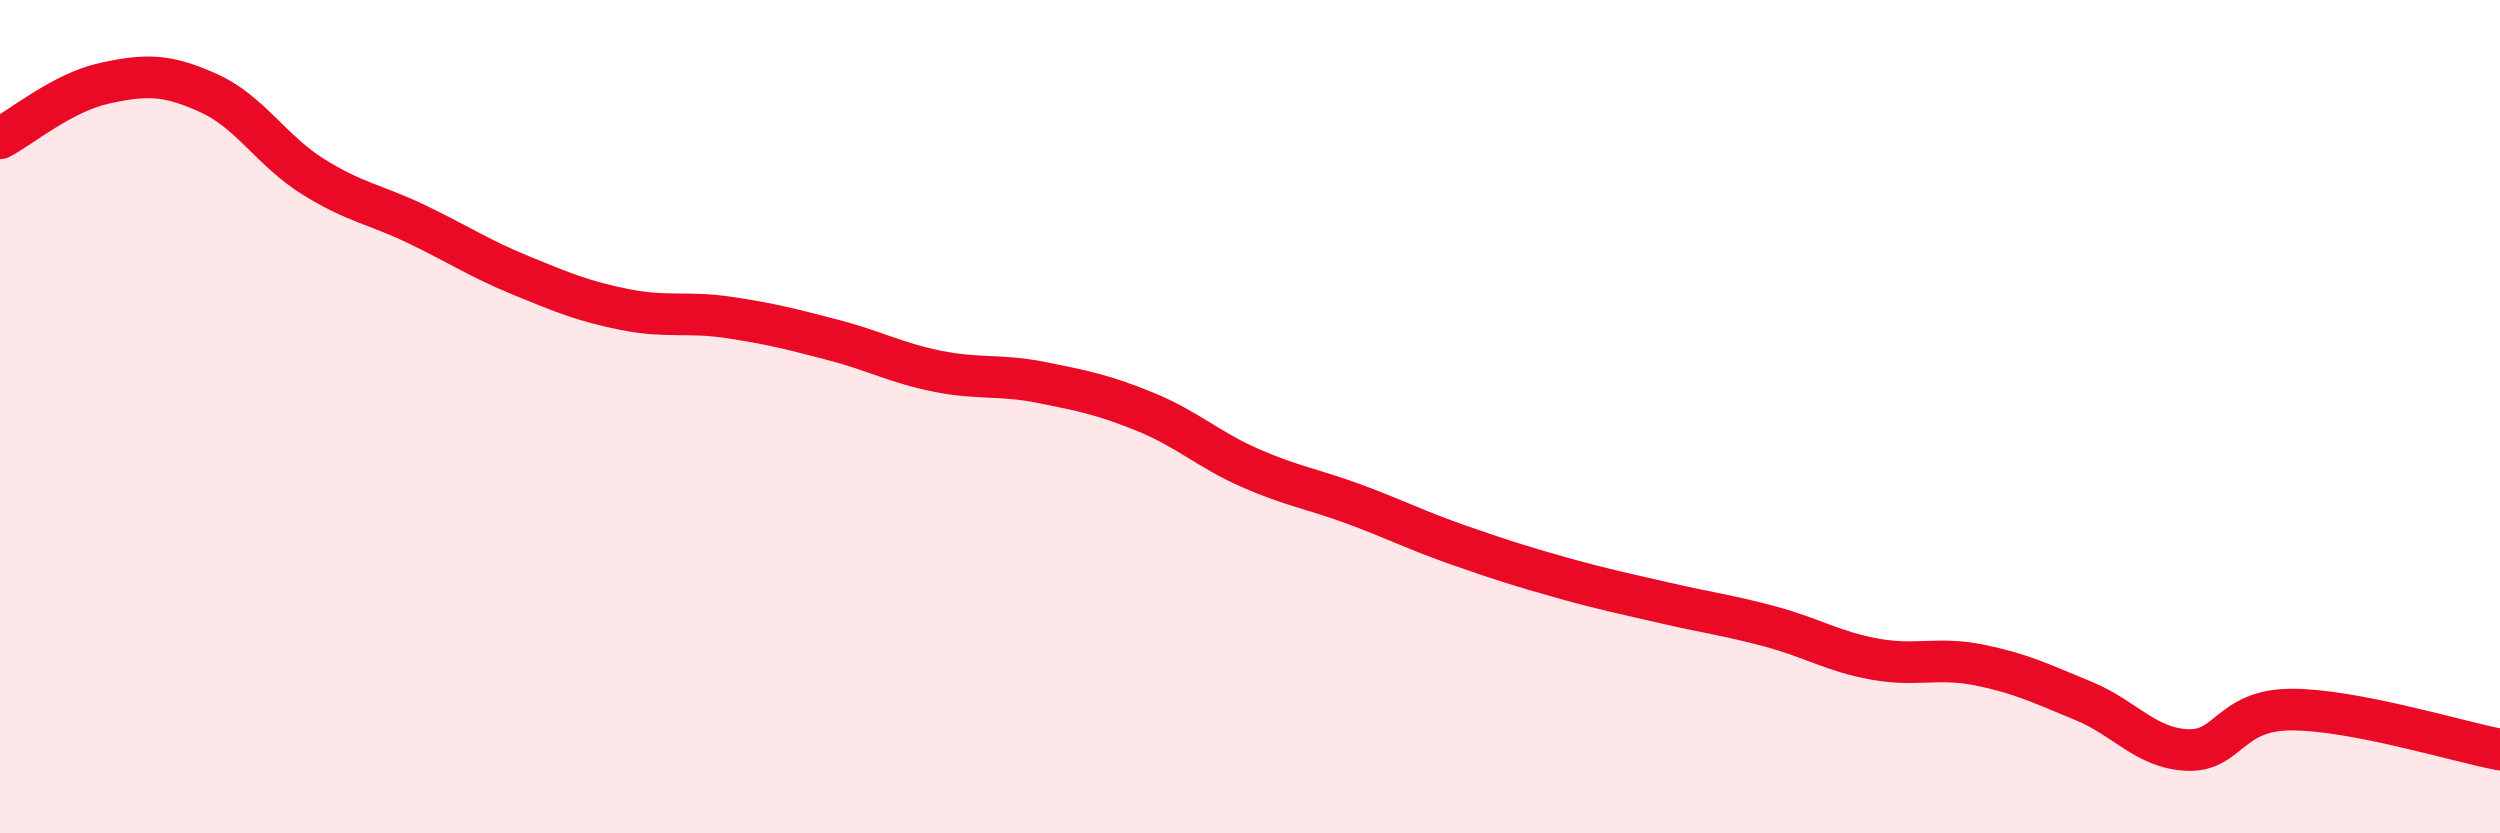
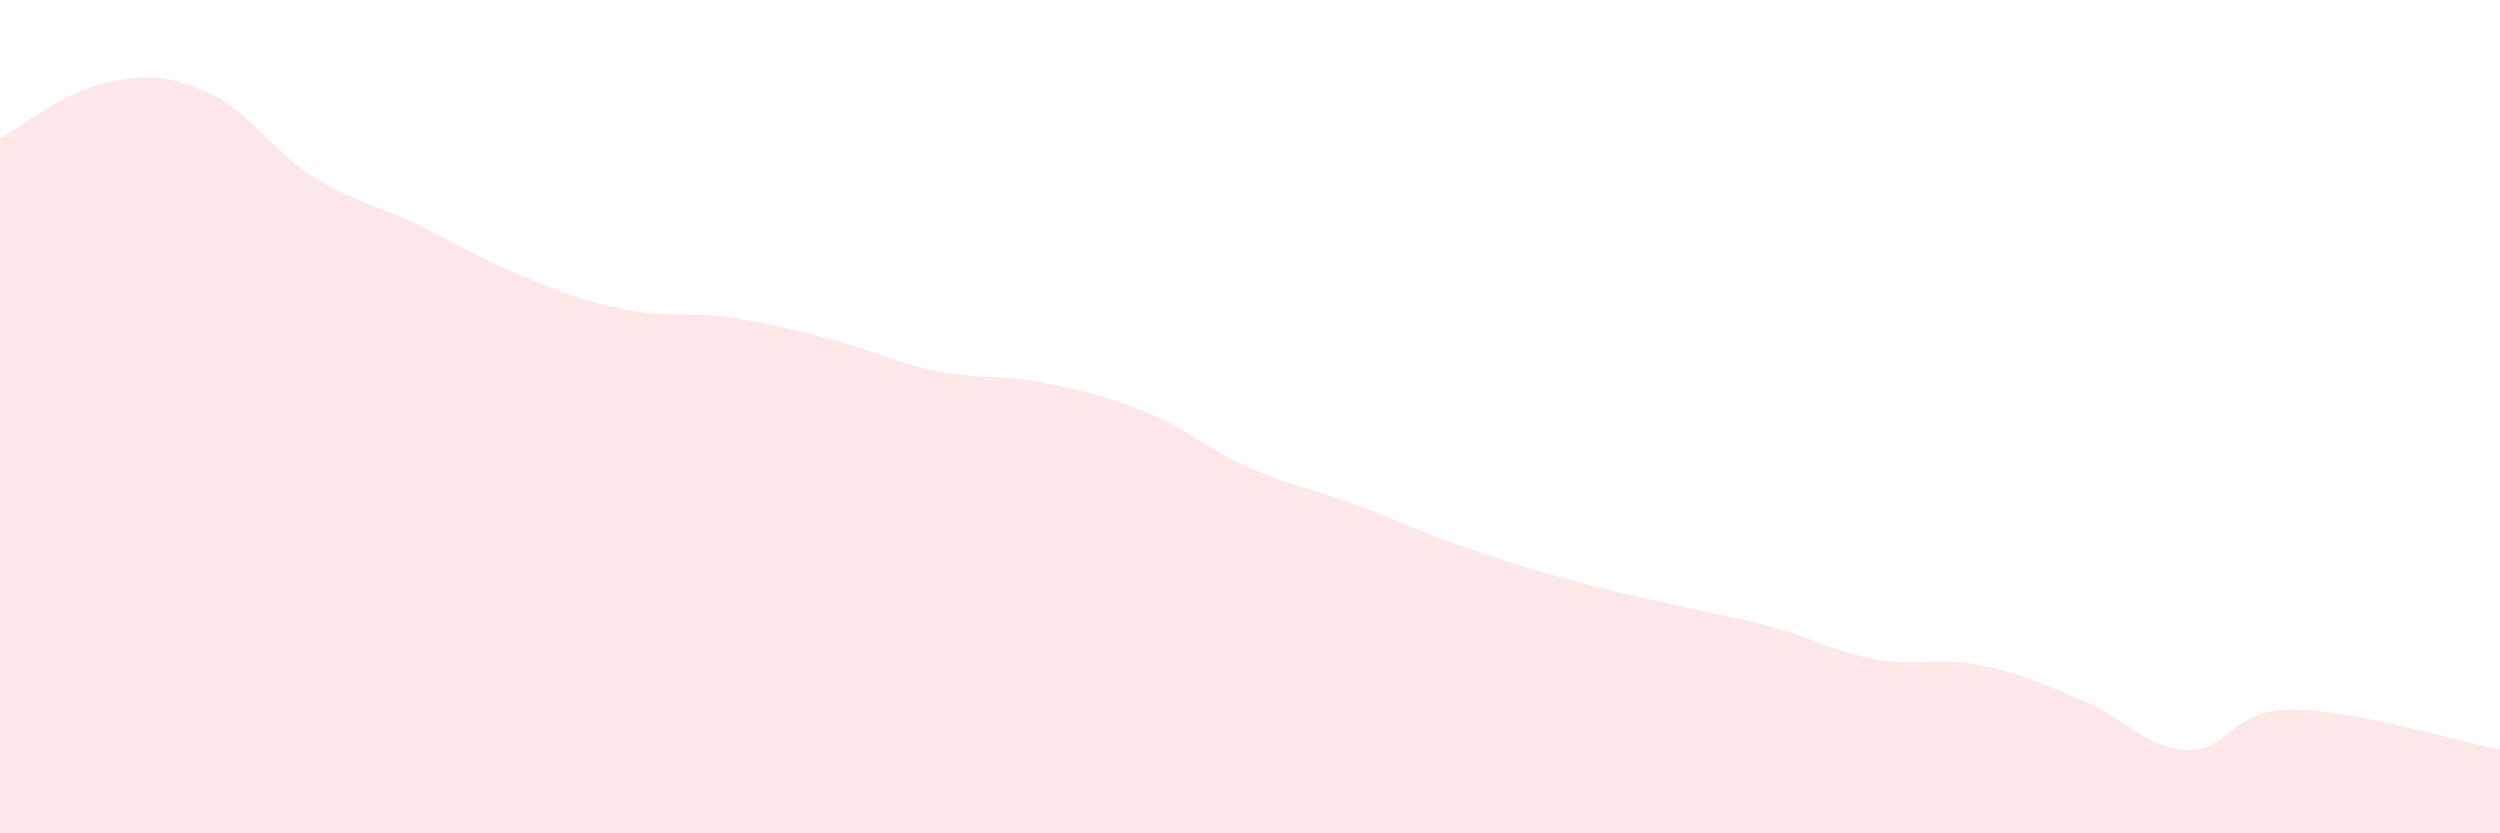
<svg xmlns="http://www.w3.org/2000/svg" width="60" height="20" viewBox="0 0 60 20">
  <path d="M 0,3.32 C 0.5,3.06 1.5,2.22 2.5,2 C 3.5,1.78 4,1.78 5,2.23 C 6,2.68 6.5,3.6 7.5,4.23 C 8.5,4.86 9,4.9 10,5.38 C 11,5.86 11.5,6.2 12.5,6.61 C 13.5,7.02 14,7.23 15,7.43 C 16,7.63 16.5,7.47 17.5,7.62 C 18.5,7.77 19,7.9 20,8.16 C 21,8.42 21.5,8.71 22.5,8.91 C 23.5,9.11 24,8.98 25,9.18 C 26,9.38 26.5,9.48 27.5,9.89 C 28.5,10.3 29,10.79 30,11.23 C 31,11.67 31.5,11.73 32.5,12.1 C 33.5,12.47 34,12.73 35,13.08 C 36,13.43 36.5,13.59 37.5,13.87 C 38.5,14.15 39,14.25 40,14.48 C 41,14.71 41.5,14.77 42.5,15.04 C 43.5,15.31 44,15.64 45,15.82 C 46,16 46.5,15.76 47.5,15.96 C 48.5,16.16 49,16.41 50,16.82 C 51,17.23 51.5,17.96 52.5,18 C 53.5,18.04 53.5,17.03 55,17.03 C 56.5,17.03 59,17.8 60,17.99L60 20L0 20Z" fill="#EB0A25" opacity="0.1" stroke-linecap="round" stroke-linejoin="round" />
-   <path d="M 0,3.32 C 0.5,3.06 1.5,2.22 2.5,2 C 3.5,1.78 4,1.78 5,2.23 C 6,2.68 6.5,3.6 7.5,4.23 C 8.5,4.86 9,4.9 10,5.38 C 11,5.86 11.5,6.2 12.5,6.61 C 13.5,7.02 14,7.23 15,7.43 C 16,7.63 16.5,7.47 17.5,7.62 C 18.5,7.77 19,7.9 20,8.16 C 21,8.42 21.5,8.71 22.5,8.91 C 23.5,9.11 24,8.98 25,9.18 C 26,9.38 26.5,9.48 27.5,9.89 C 28.5,10.3 29,10.79 30,11.23 C 31,11.67 31.5,11.73 32.5,12.1 C 33.5,12.47 34,12.73 35,13.08 C 36,13.43 36.5,13.59 37.5,13.87 C 38.5,14.15 39,14.25 40,14.48 C 41,14.71 41.5,14.77 42.5,15.04 C 43.5,15.31 44,15.64 45,15.82 C 46,16 46.5,15.76 47.5,15.96 C 48.5,16.16 49,16.41 50,16.82 C 51,17.23 51.5,17.96 52.5,18 C 53.5,18.04 53.5,17.03 55,17.03 C 56.5,17.03 59,17.8 60,17.99" stroke="#EB0A25" stroke-width="1" fill="none" stroke-linecap="round" stroke-linejoin="round" />
</svg>